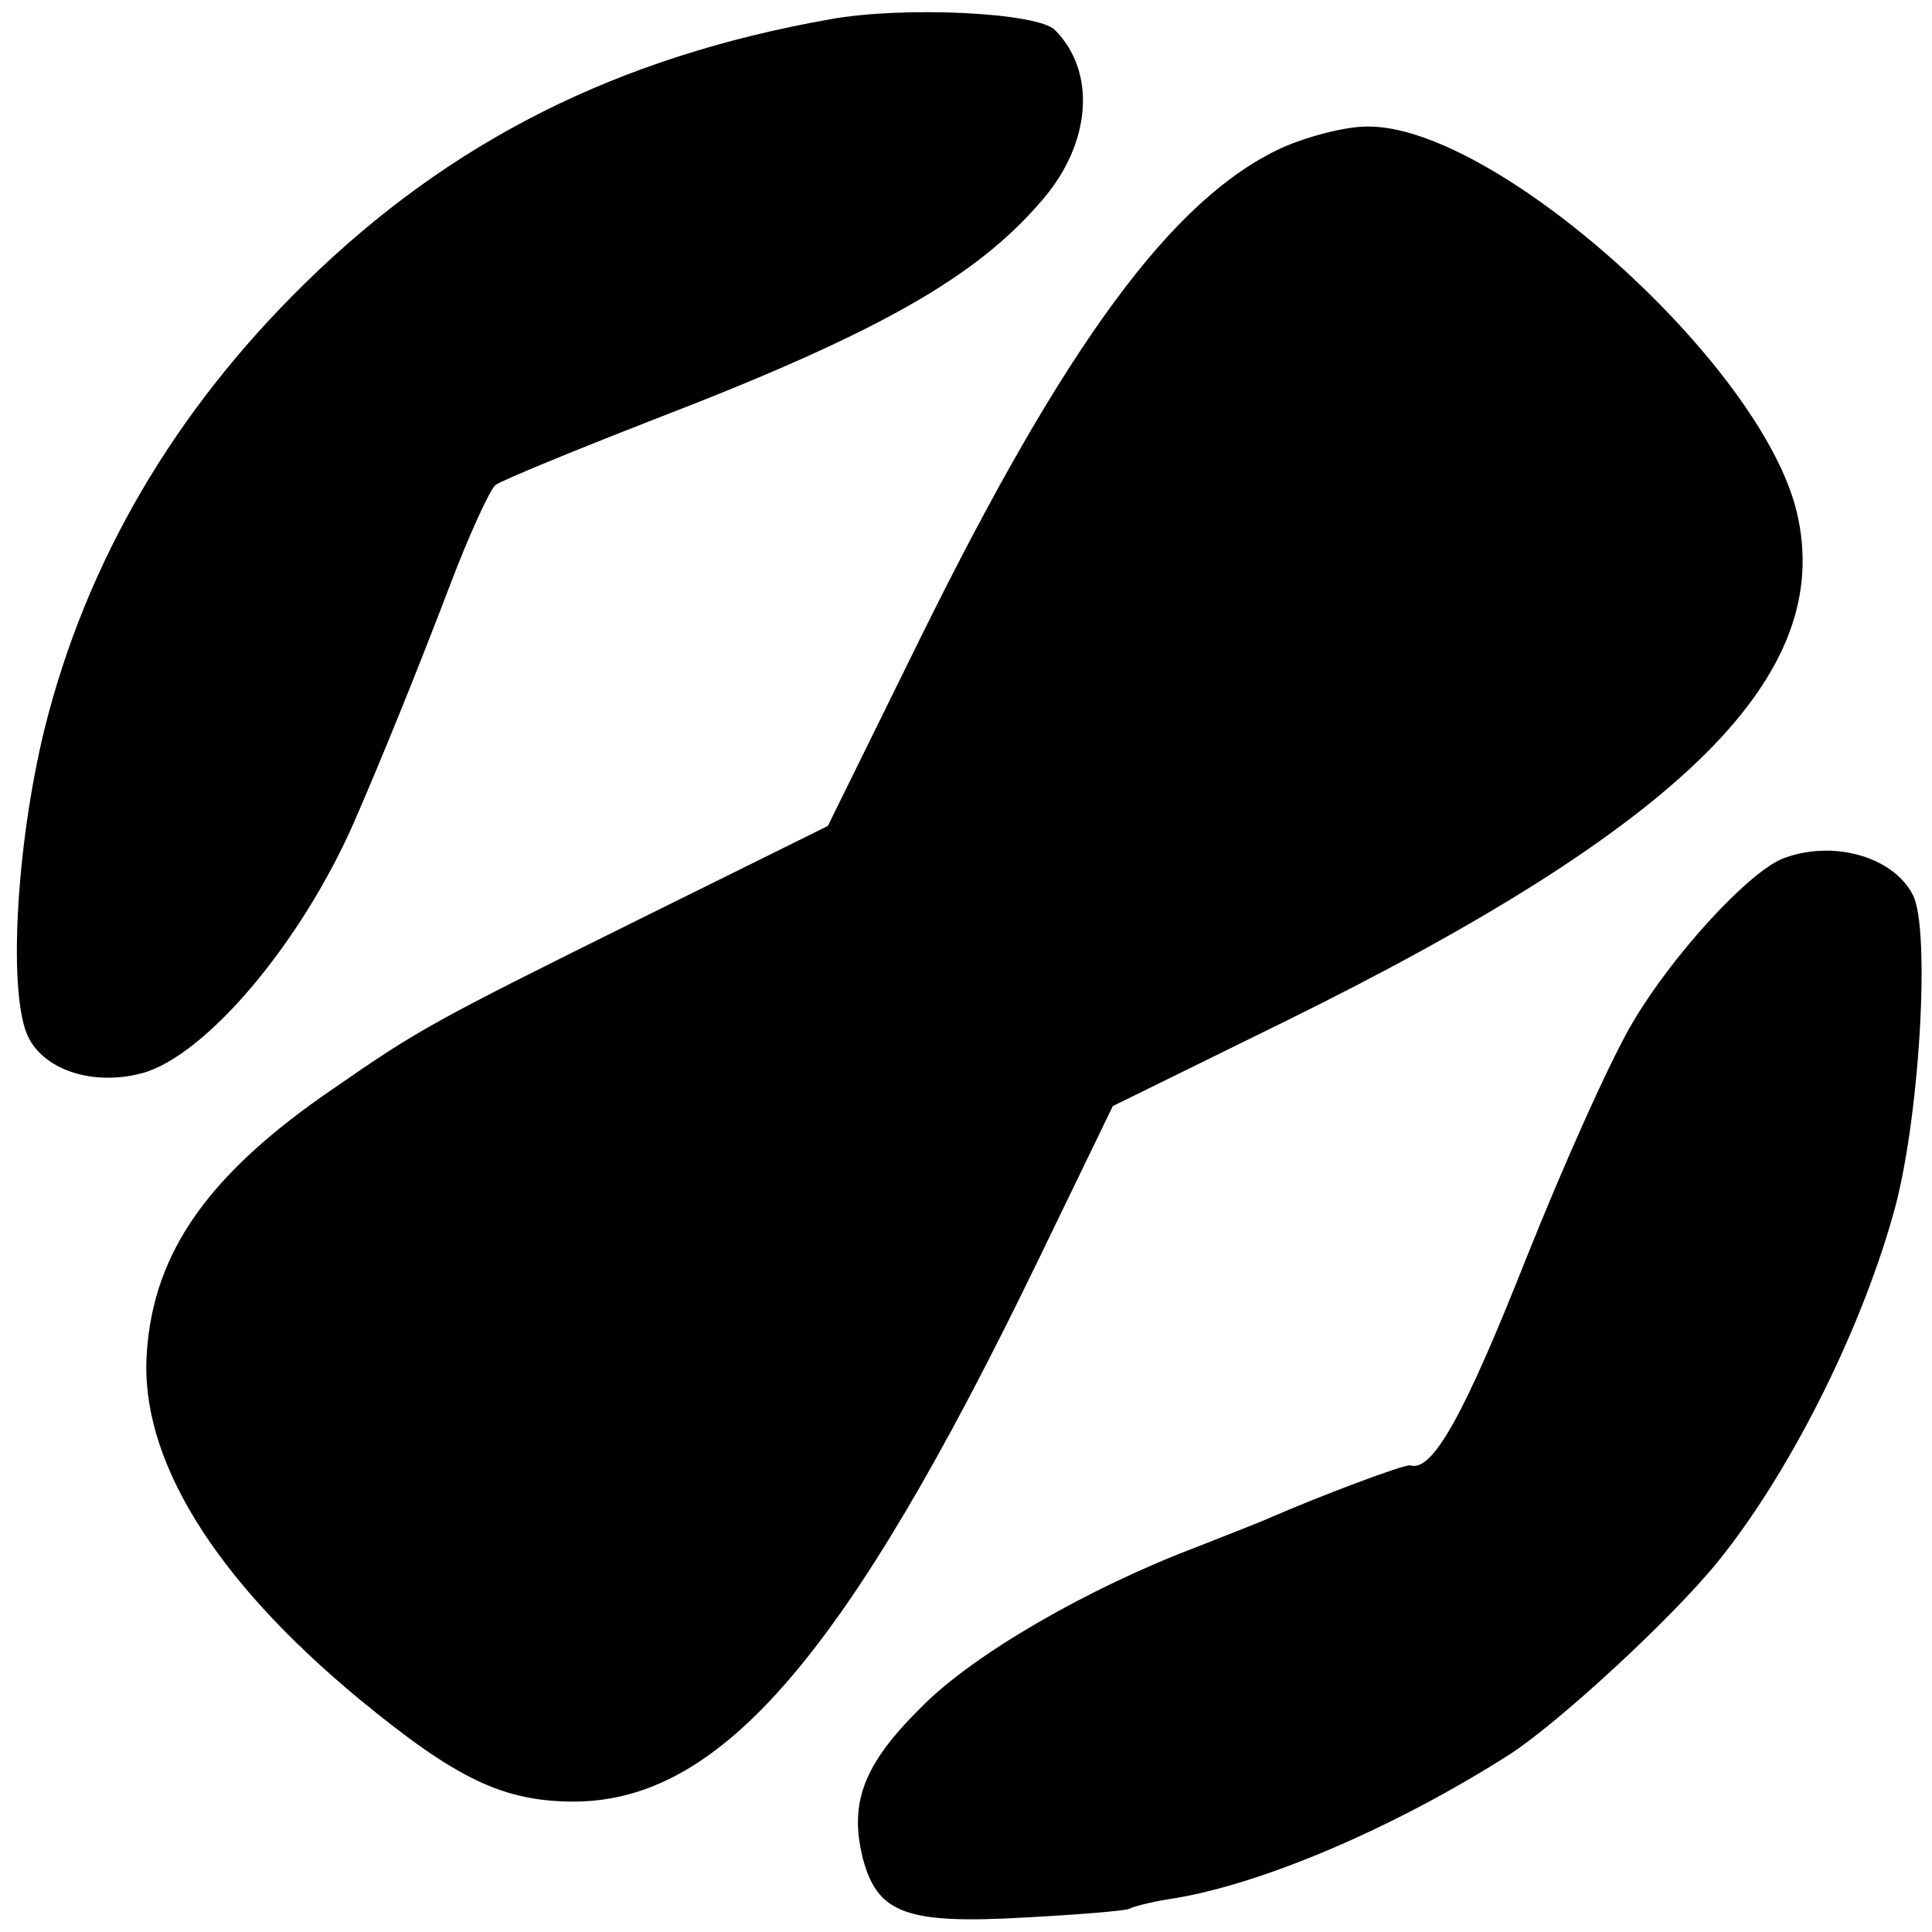
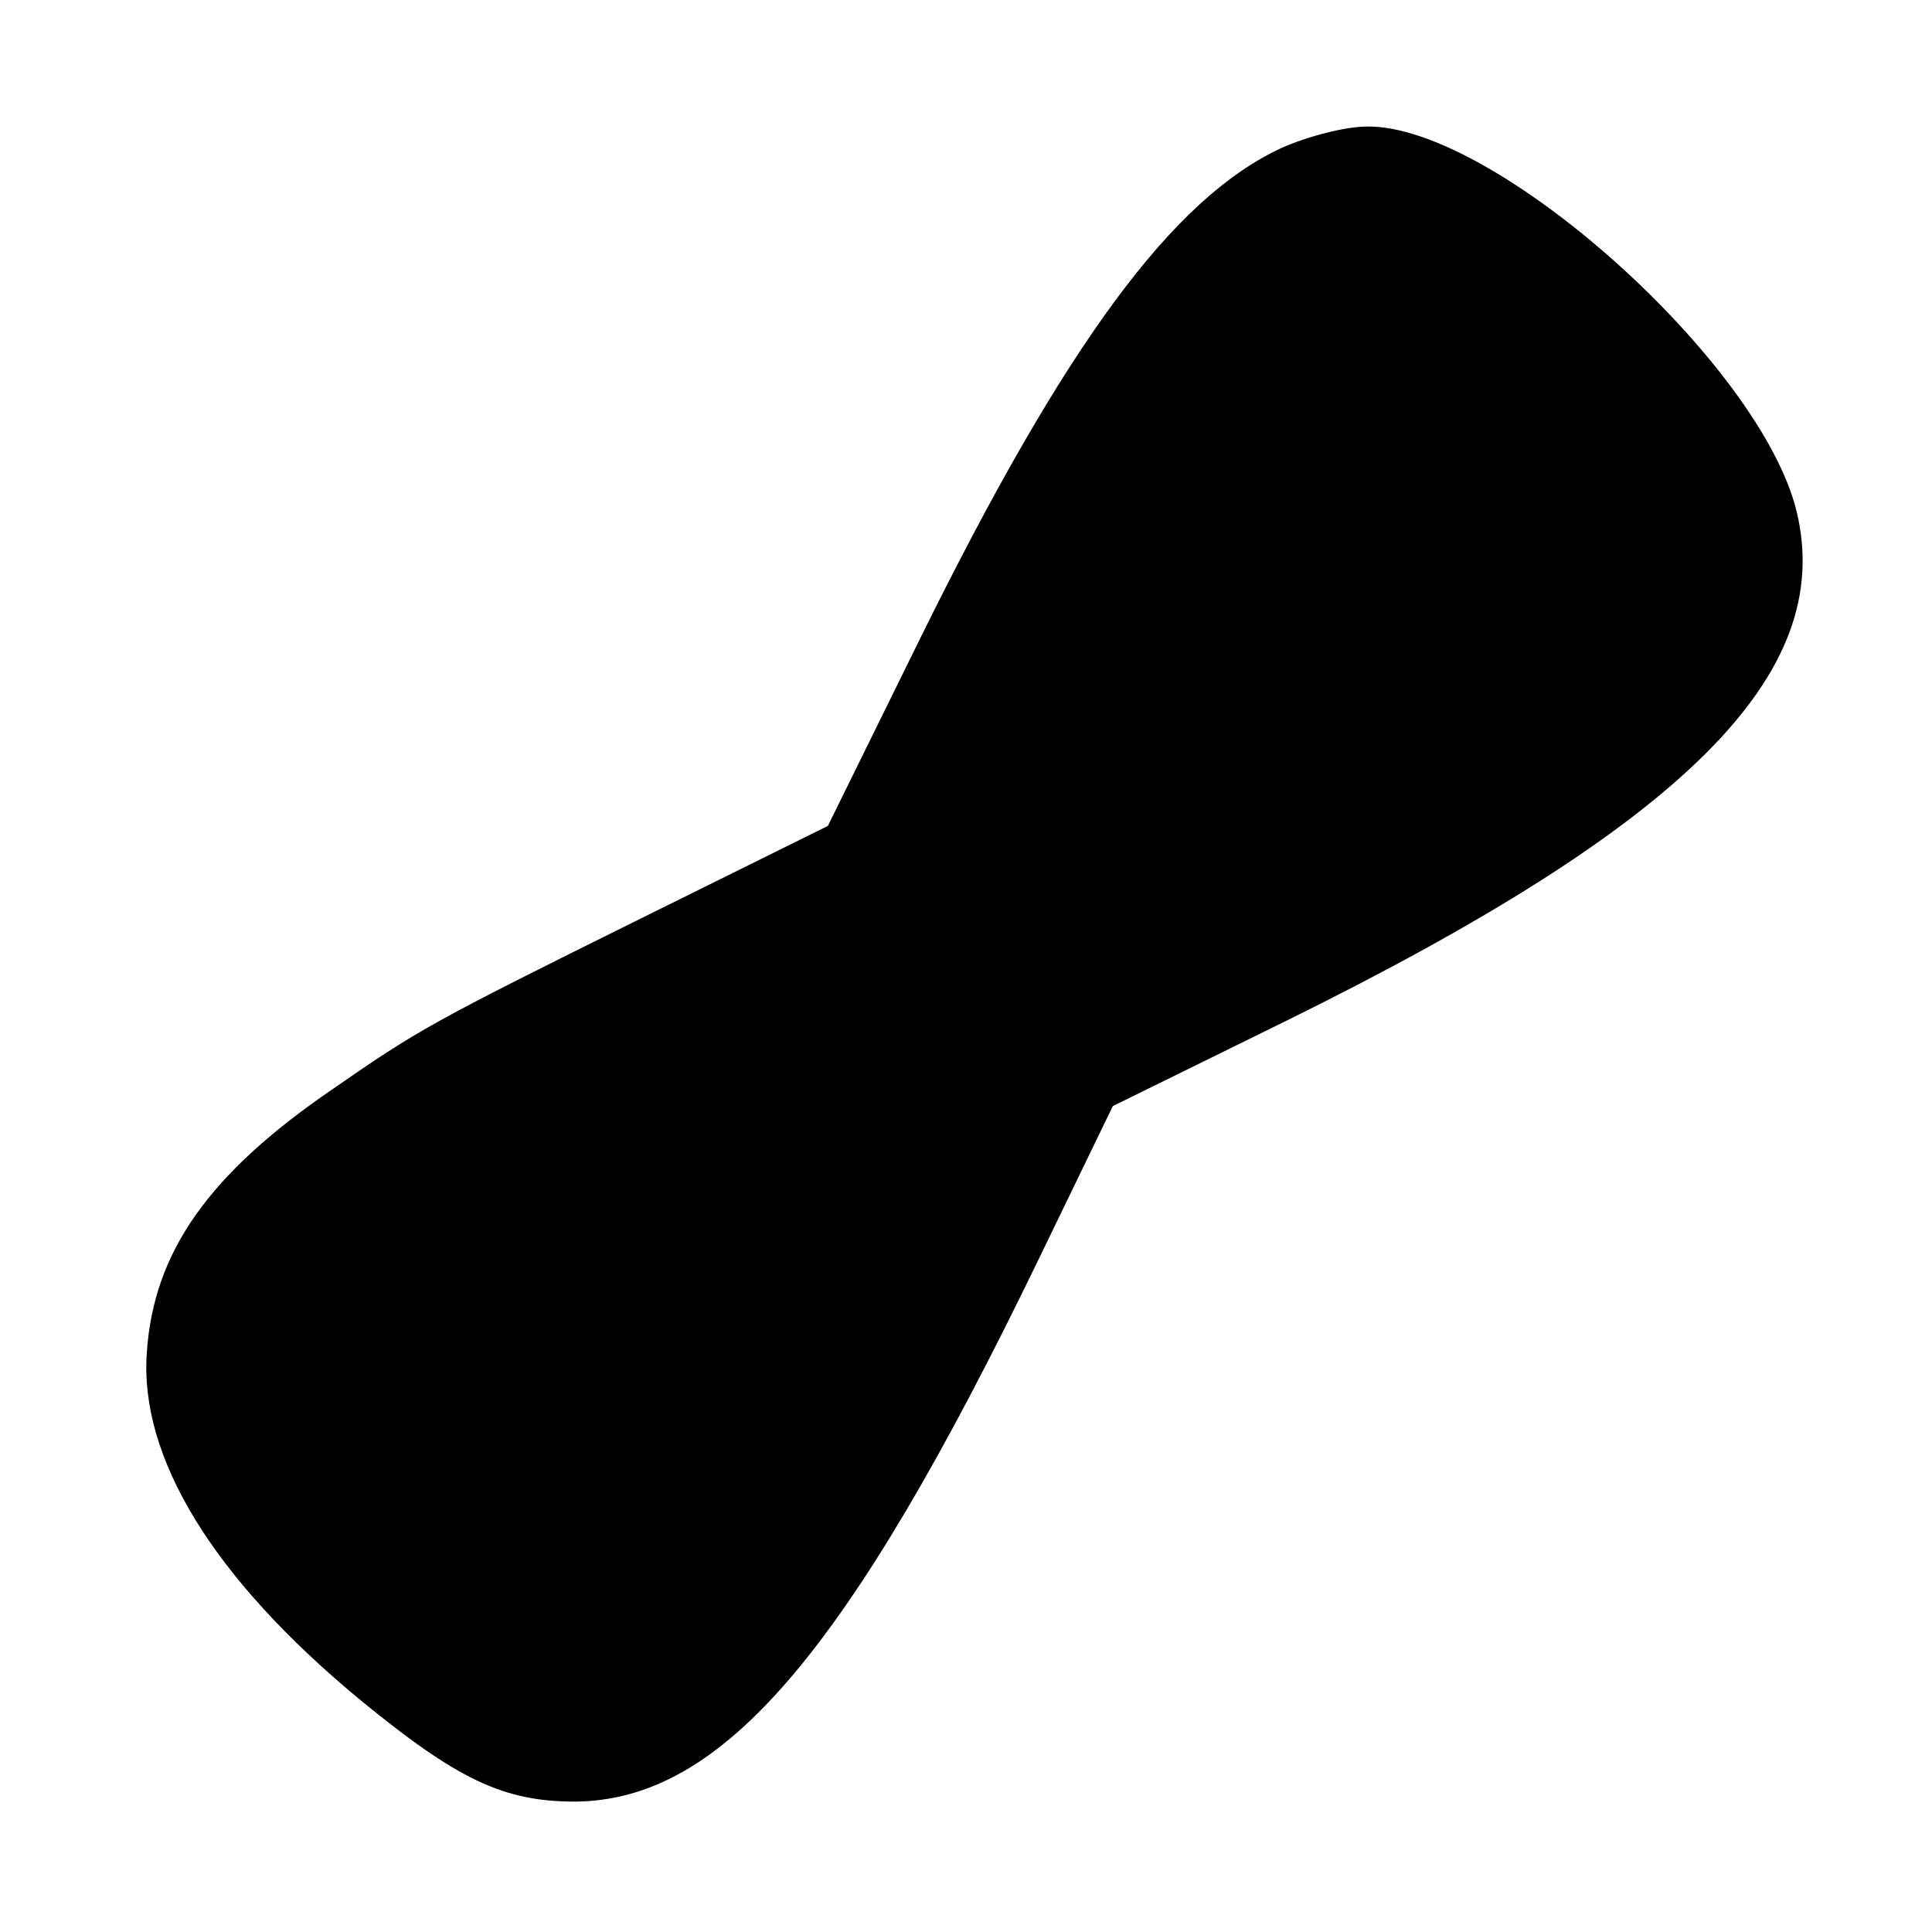
<svg xmlns="http://www.w3.org/2000/svg" version="1.0" width="200pt" height="200pt" viewBox="0 0 200 200" preserveAspectRatio="xMidYMid meet">
  <g transform="translate(0,200) scale(0.1,-0.1)" fill="#000000" stroke="none">
-     <path d="M859 1980 c-220 -39 -393 -126 -543 -273 -136 -133 -227 -289 -270 -462 -30 -123 -38 -279 -16 -320 18 -34 68 -49 117 -36 66 18 165 135 220 261 27 62 64 153 98 242 20 53 42 101 48 106 7 5 80 35 162 67 234 90 336 148 404 228 51 59 56 133 13 176 -18 18 -156 25 -233 11z" />
    <path d="M1327 1847 c-113 -52 -224 -203 -374 -507 l-96 -195 -196 -97 c-214 -106 -228 -114 -316 -175 -129 -88 -186 -169 -193 -273 -8 -109 69 -234 220 -359 101 -83 149 -106 223 -106 152 1 282 152 480 561 l77 159 179 88 c414 204 569 359 529 527 -37 154 -313 401 -445 399 -22 0 -61 -10 -88 -22z" />
-     <path d="M1845 1111 c-36 -15 -113 -99 -154 -168 -23 -38 -73 -150 -112 -248 -63 -159 -96 -219 -119 -212 -5 2 -97 -33 -145 -54 -11 -5 -45 -18 -75 -30 -114 -43 -233 -112 -286 -166 -60 -59 -75 -99 -61 -156 15 -58 45 -69 168 -62 56 3 104 7 108 9 3 2 22 7 41 10 94 14 234 74 353 150 51 33 168 141 215 199 73 90 146 234 181 357 28 94 40 299 21 334 -21 40 -84 57 -135 37z" />
  </g>
</svg>